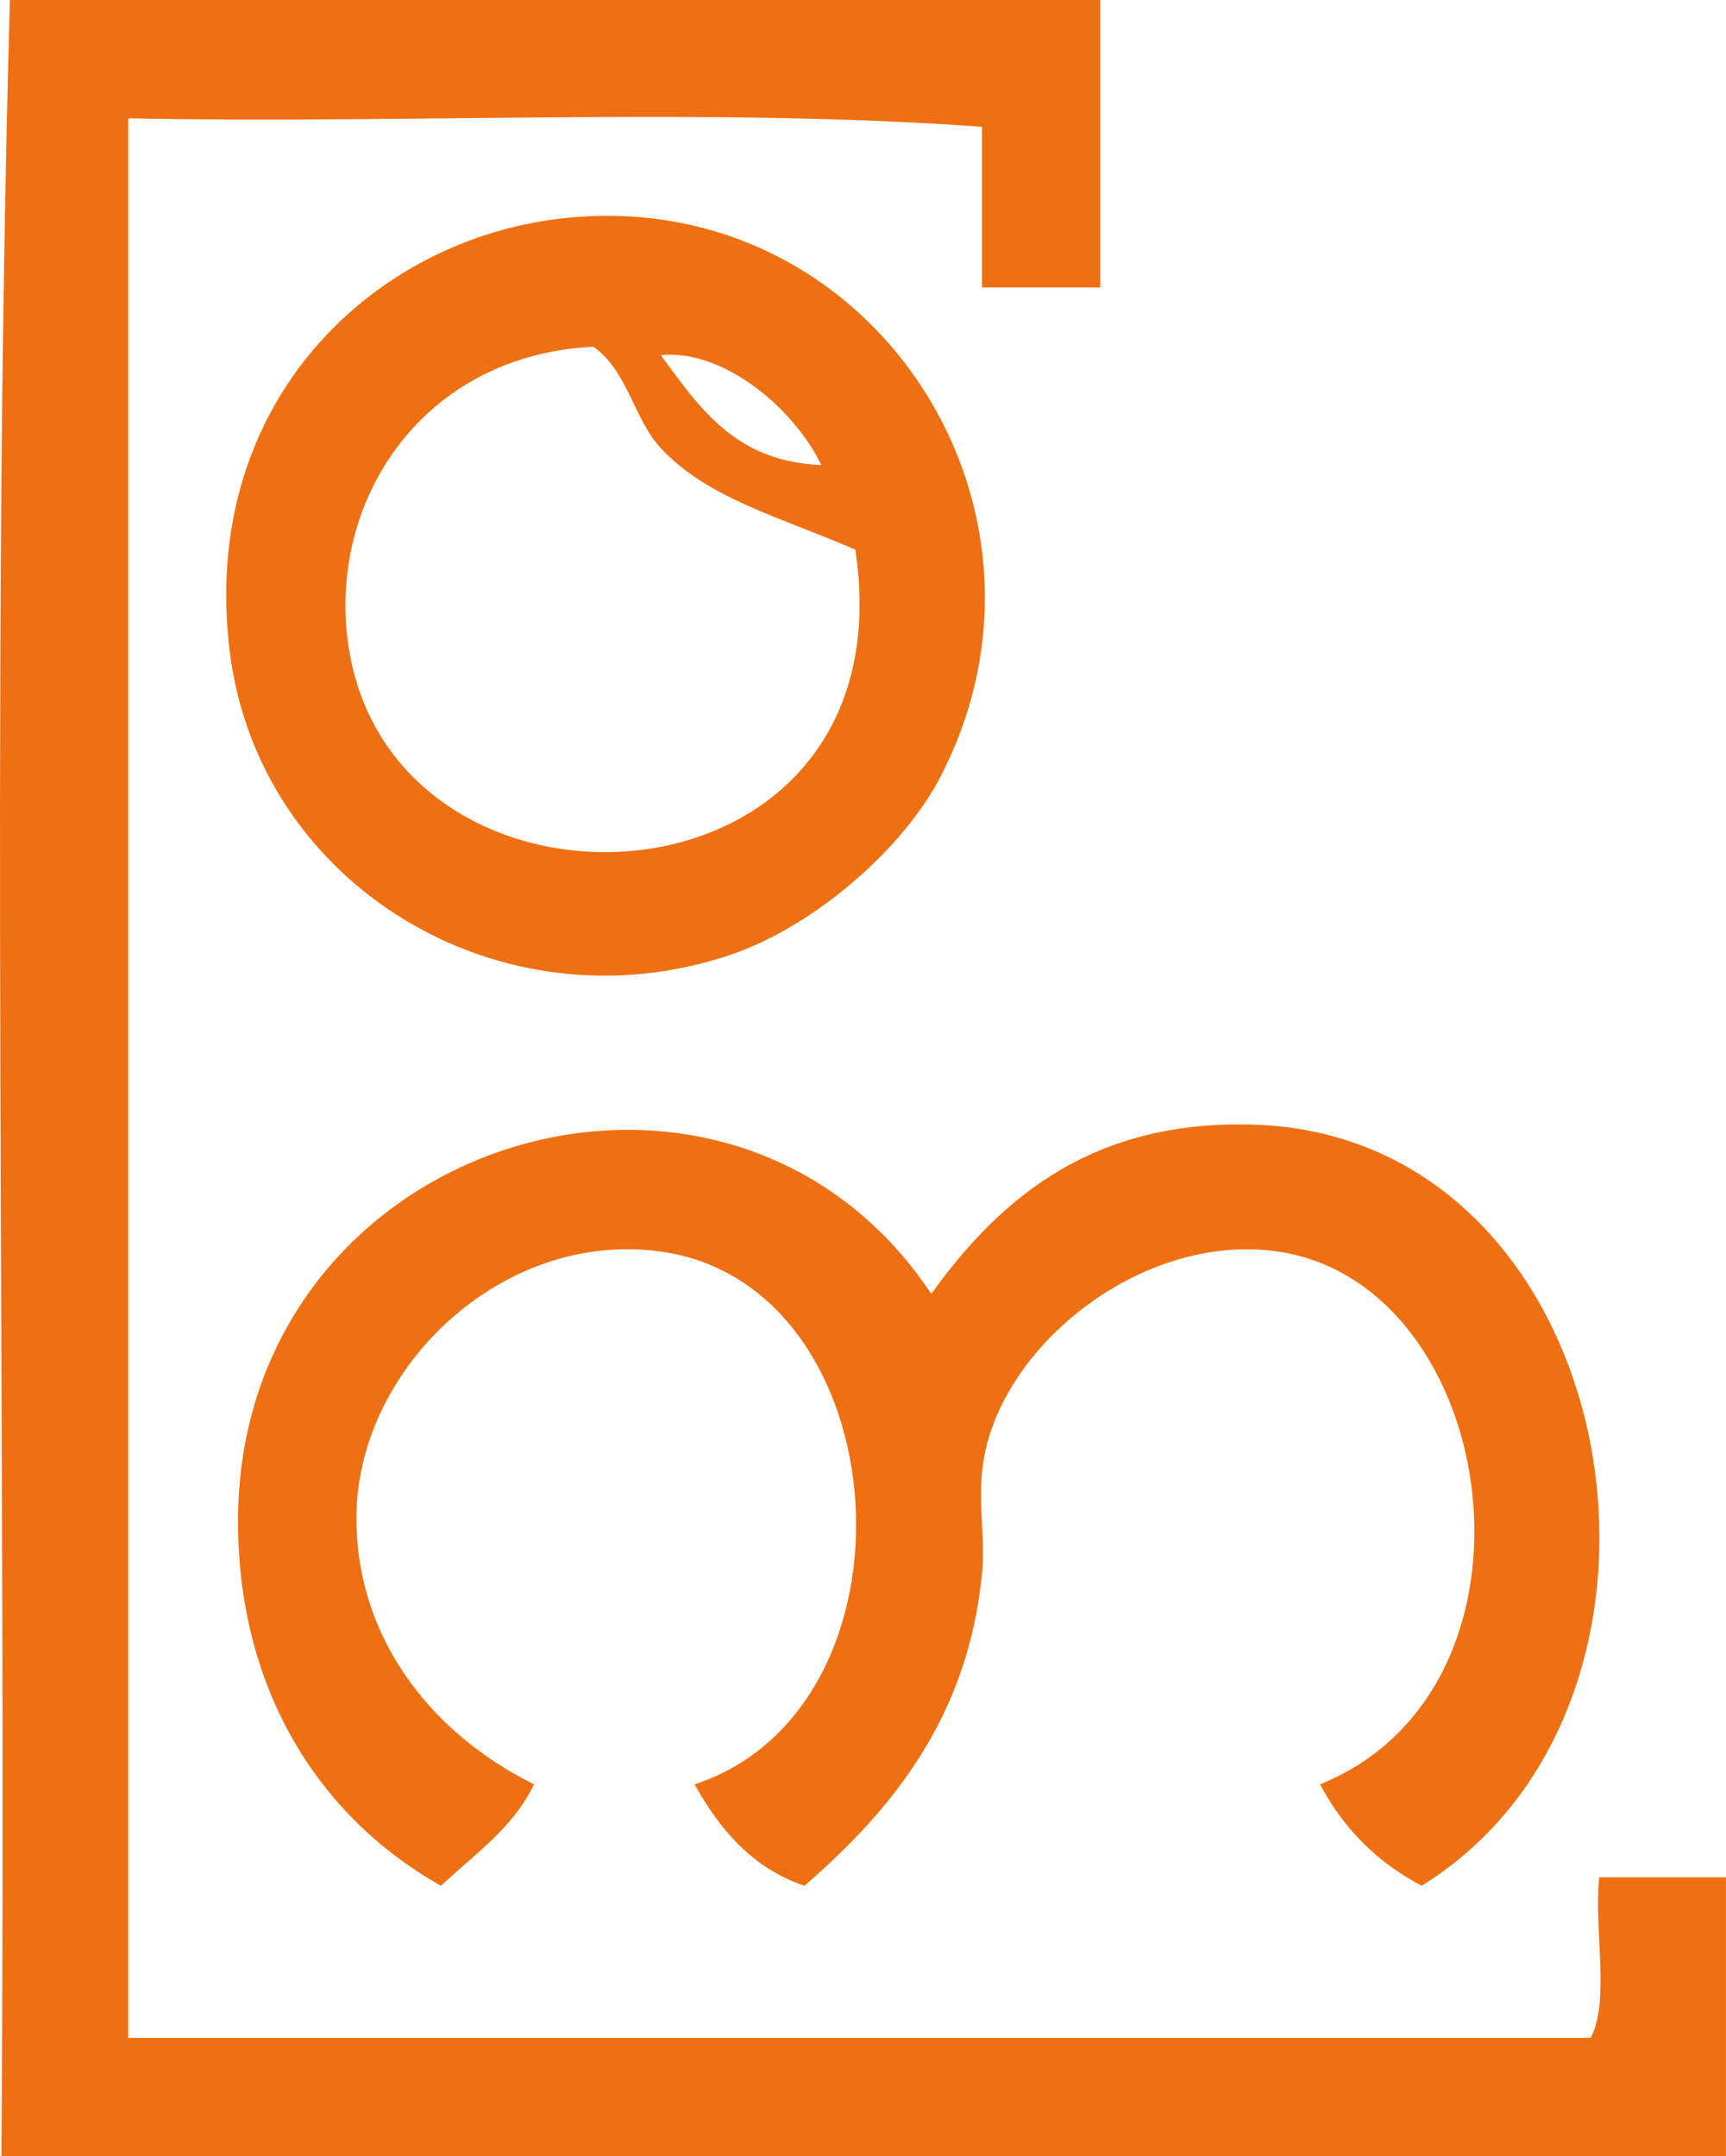
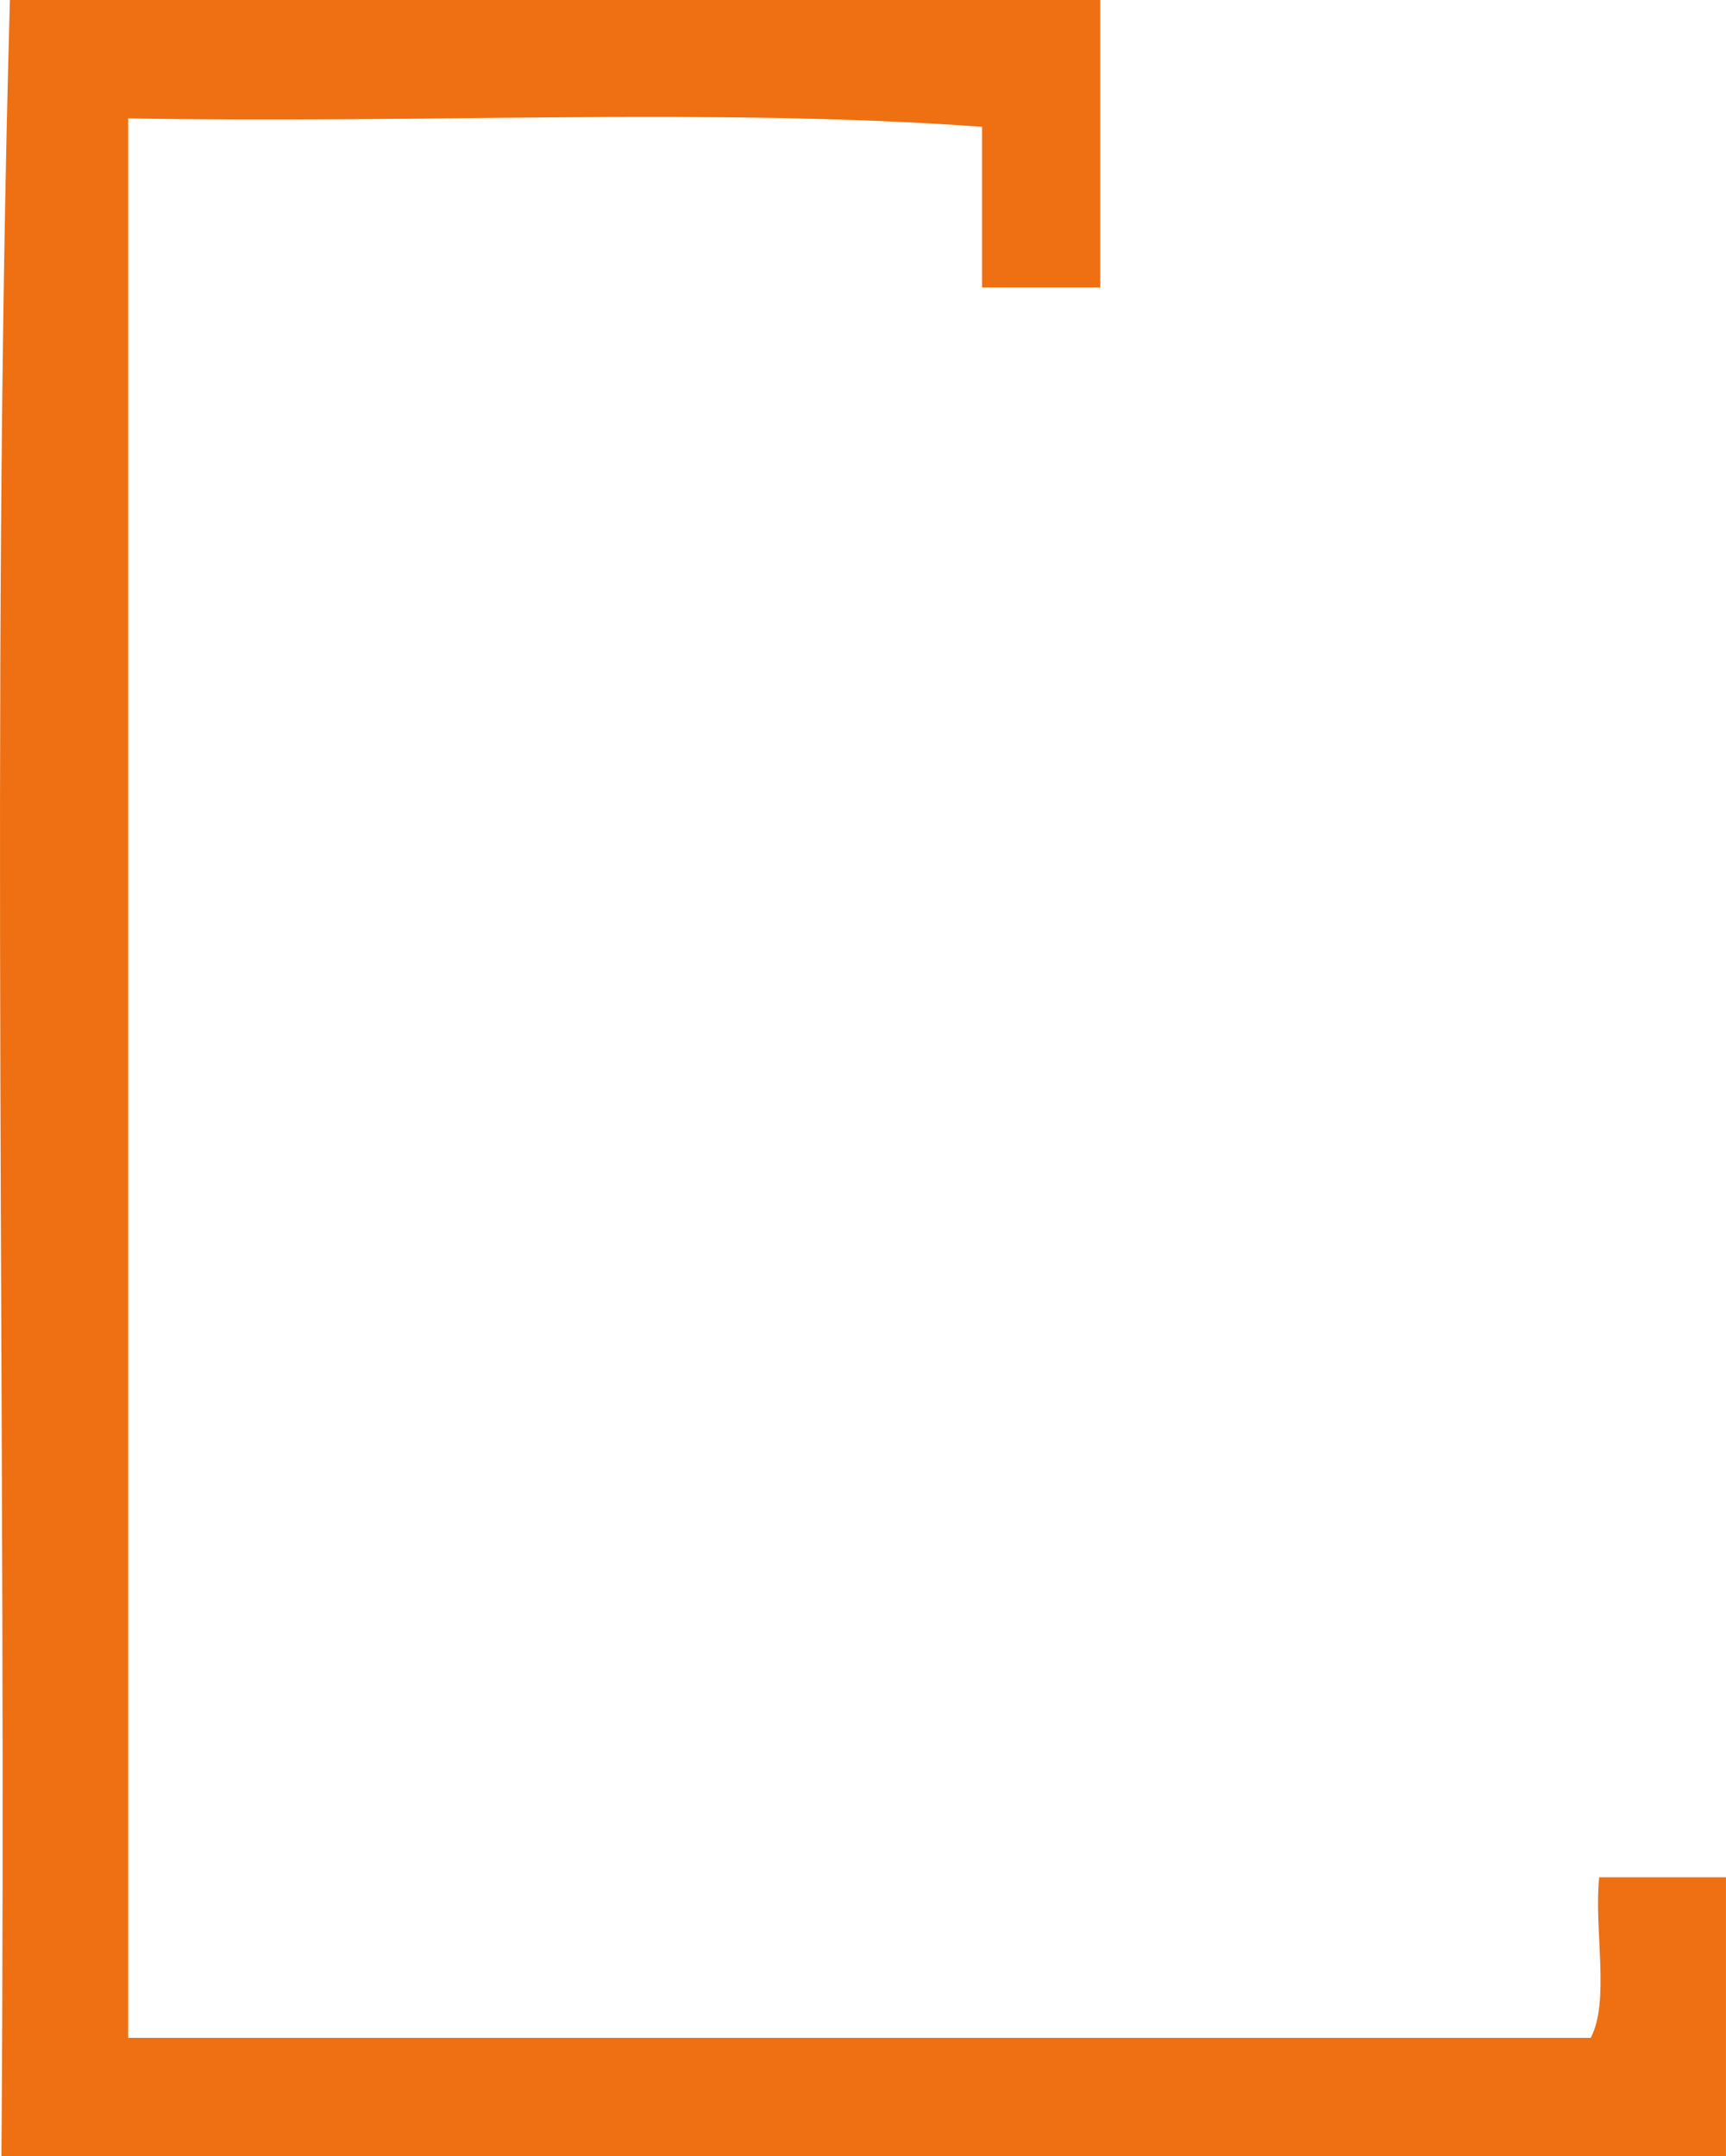
<svg xmlns="http://www.w3.org/2000/svg" version="1.1" id="Calque_1" x="0px" y="0px" width="72.059px" height="90px" viewBox="0 0 72.059 90" enable-background="new 0 0 72.059 90" xml:space="preserve">
  <g>
    <g>
      <g>
        <path fill="#EE7012" d="M0.414,0c15.175,0,30.349,0,45.521,0c0,3.998,0,8,0,11.998c-1.643,0-3.292,0-4.935,0     c0-2.232,0-4.467,0-6.705C29.822,4.472,17.12,5.175,5.352,4.939c0,26.704,0,53.413,0,80.118c20.354,0,40.711,0,61.058,0     c0.817-1.533,0.126-4.584,0.355-6.703c1.765,0,3.53,0,5.293,0c0,3.879,0,7.766,0,11.646c-24.002,0-48,0-71.999,0     C0.295,60.117-0.412,29.292,0.414,0z" />
-         <path fill="#EE7012" d="M23,9.176c13.045-1.838,22.245,11.797,16.237,23.293c-1.562,2.986-5.281,6.238-8.828,7.413     c-9.593,3.174-19.634-2.988-20.819-12.707C8.348,17.086,15.204,10.281,23,9.176z M14.528,26.822     c1.735,12.704,23.544,11.697,21.18-3.882c-3.254-1.406-6.152-2.132-8.119-4.234c-1.119-1.198-1.395-3.254-2.823-4.236     C17.625,14.833,13.716,20.875,14.528,26.822z M34.294,19.411c-1.156-2.378-4.094-4.847-6.707-4.588     C29.189,16.988,30.671,19.268,34.294,19.411z" />
-         <path fill="#EE7012" d="M38.881,54.002c2.979-4.141,6.838-7.245,13.41-7.064c15.527,0.434,19.64,23.987,7.062,31.769     c-1.851-0.972-3.265-2.386-4.241-4.233c9.979-4.027,7.563-20.878-1.763-22.238c-5.756-0.836-11.851,4.121-12.348,9.176     c-0.147,1.434,0.128,2.873,0,4.238c-0.577,5.975-3.701,9.834-7.417,13.06c-2.19-0.749-3.531-2.349-4.588-4.233     c9.771-3.225,8.603-20.849-1.41-22.24c-6.628-0.918-12.604,4.854-12.704,10.947c-0.082,4.978,2.949,9.077,7.411,11.291     c-0.876,1.834-2.495,2.918-3.882,4.234c-5.129-2.887-8.46-8.219-8.474-15.175C9.914,47.494,30.332,41.193,38.881,54.002z" />
      </g>
    </g>
  </g>
</svg>